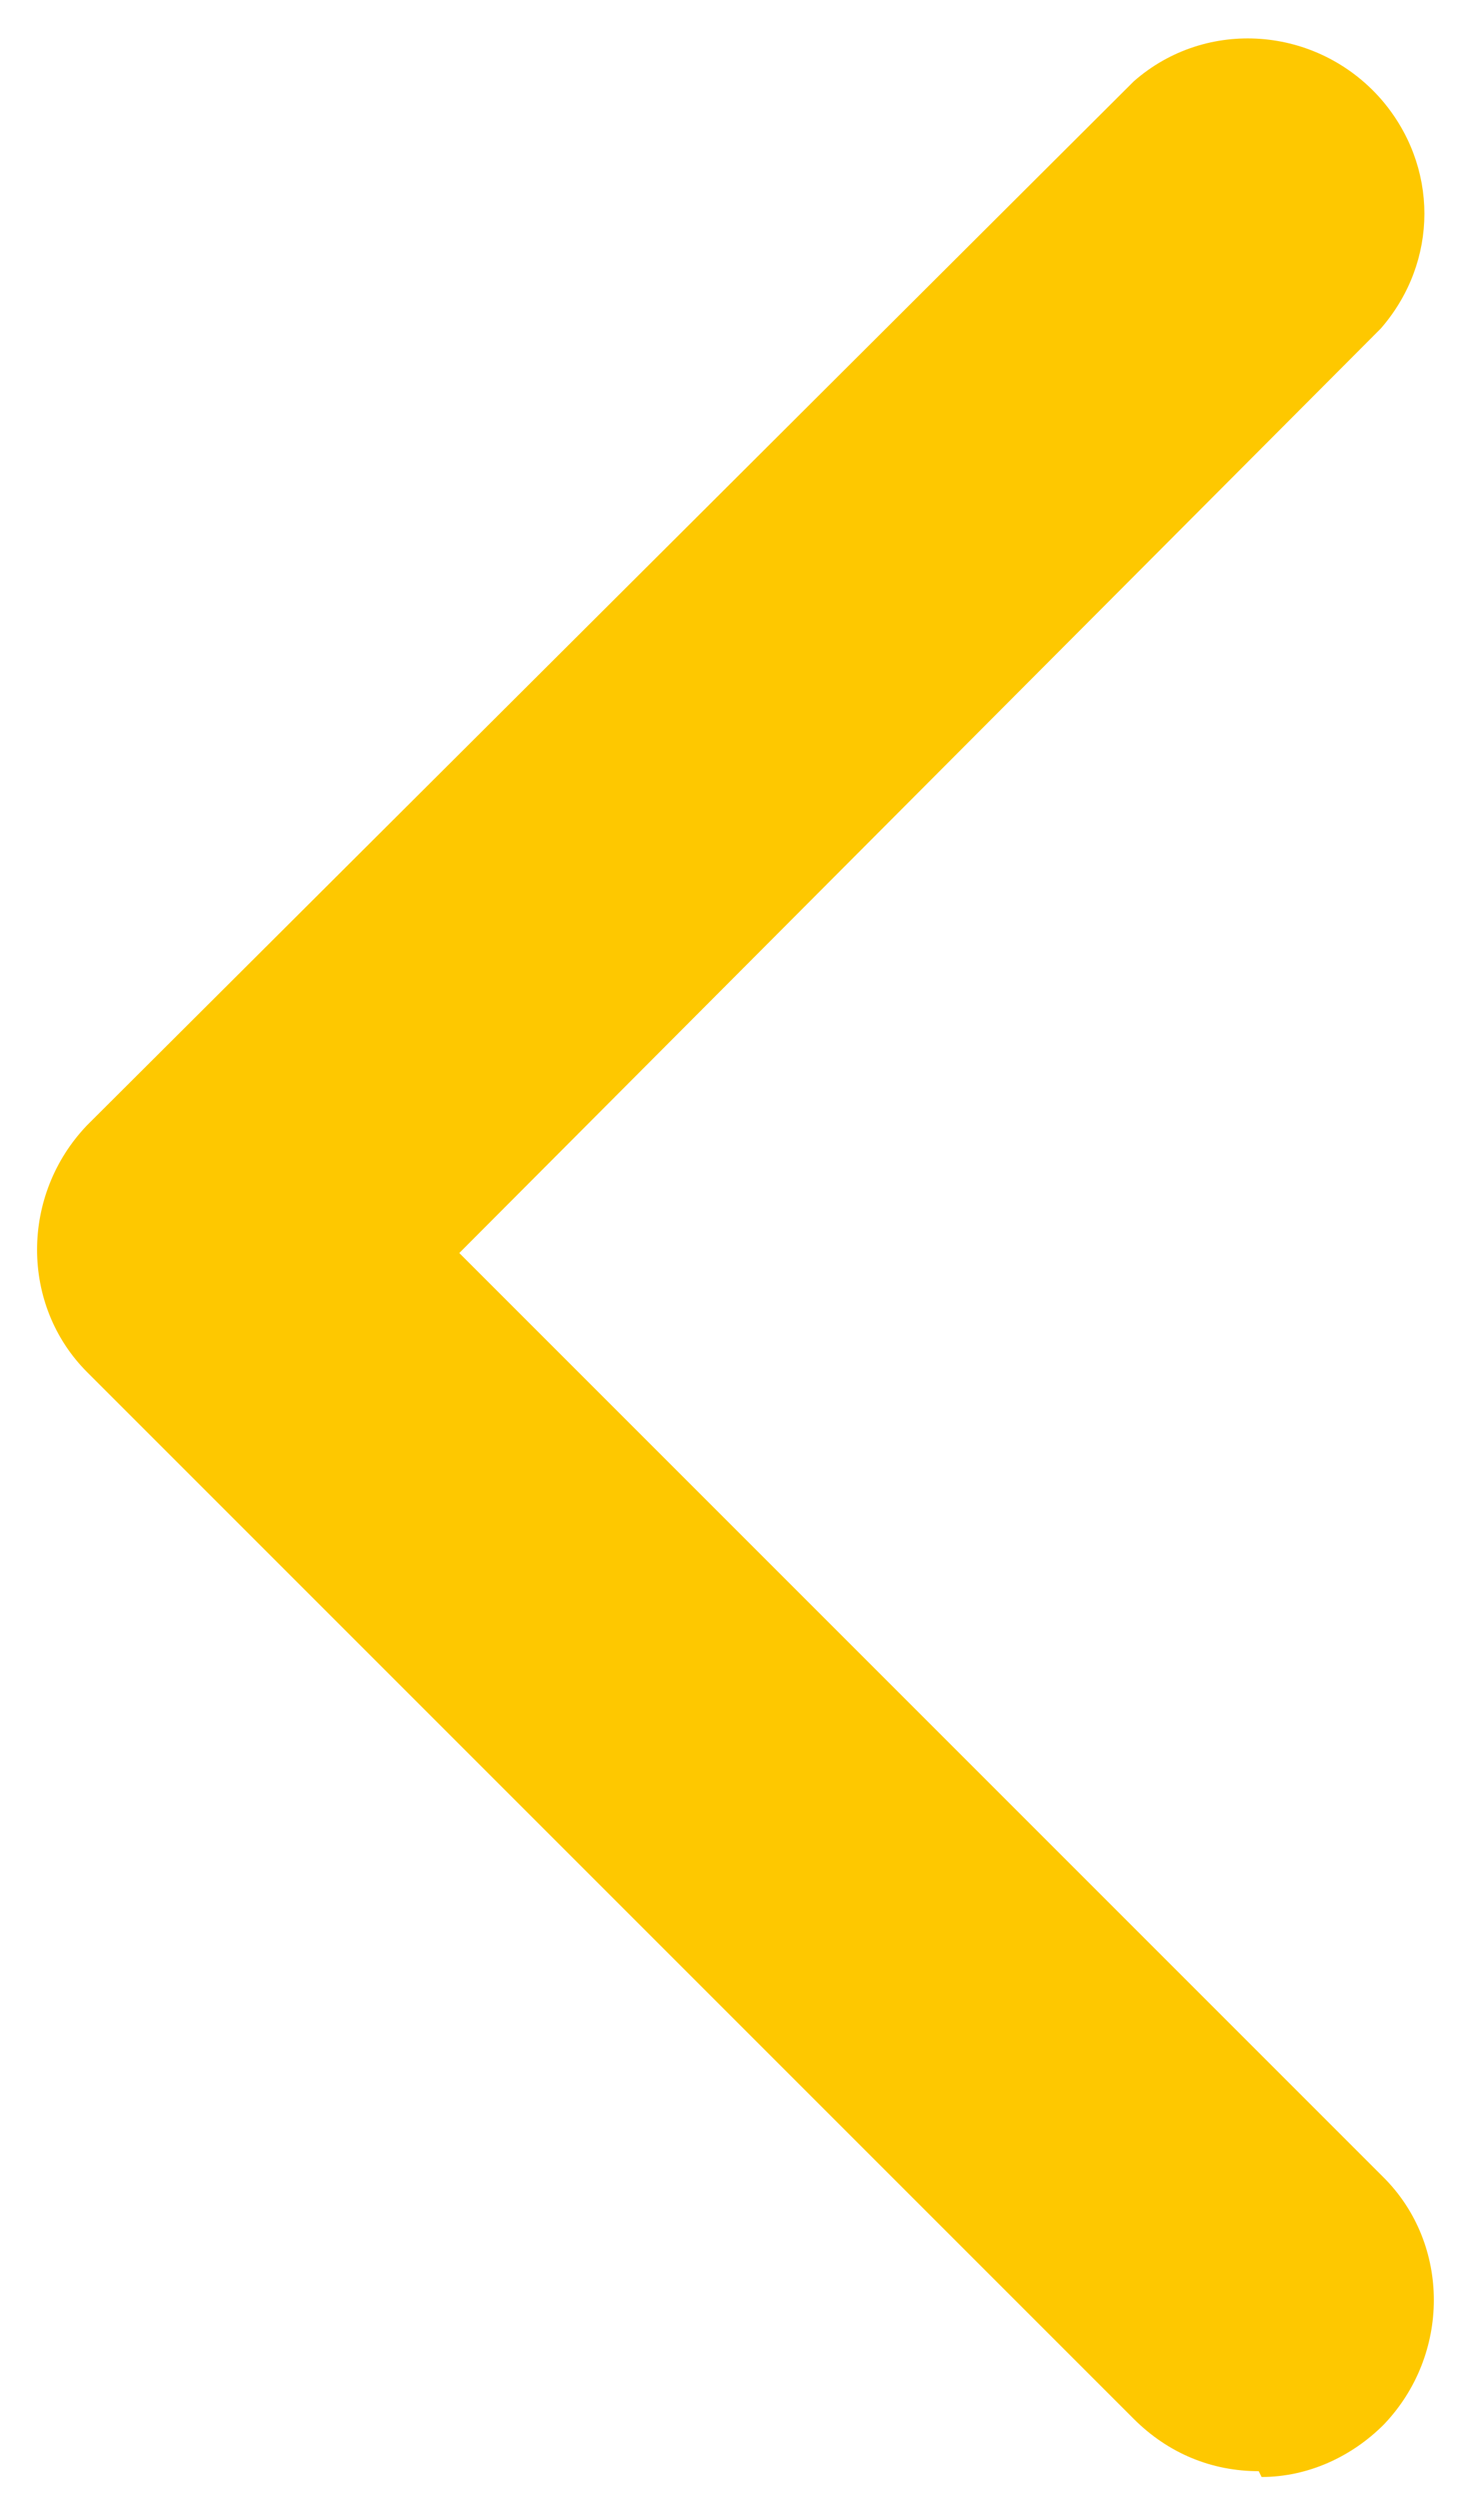
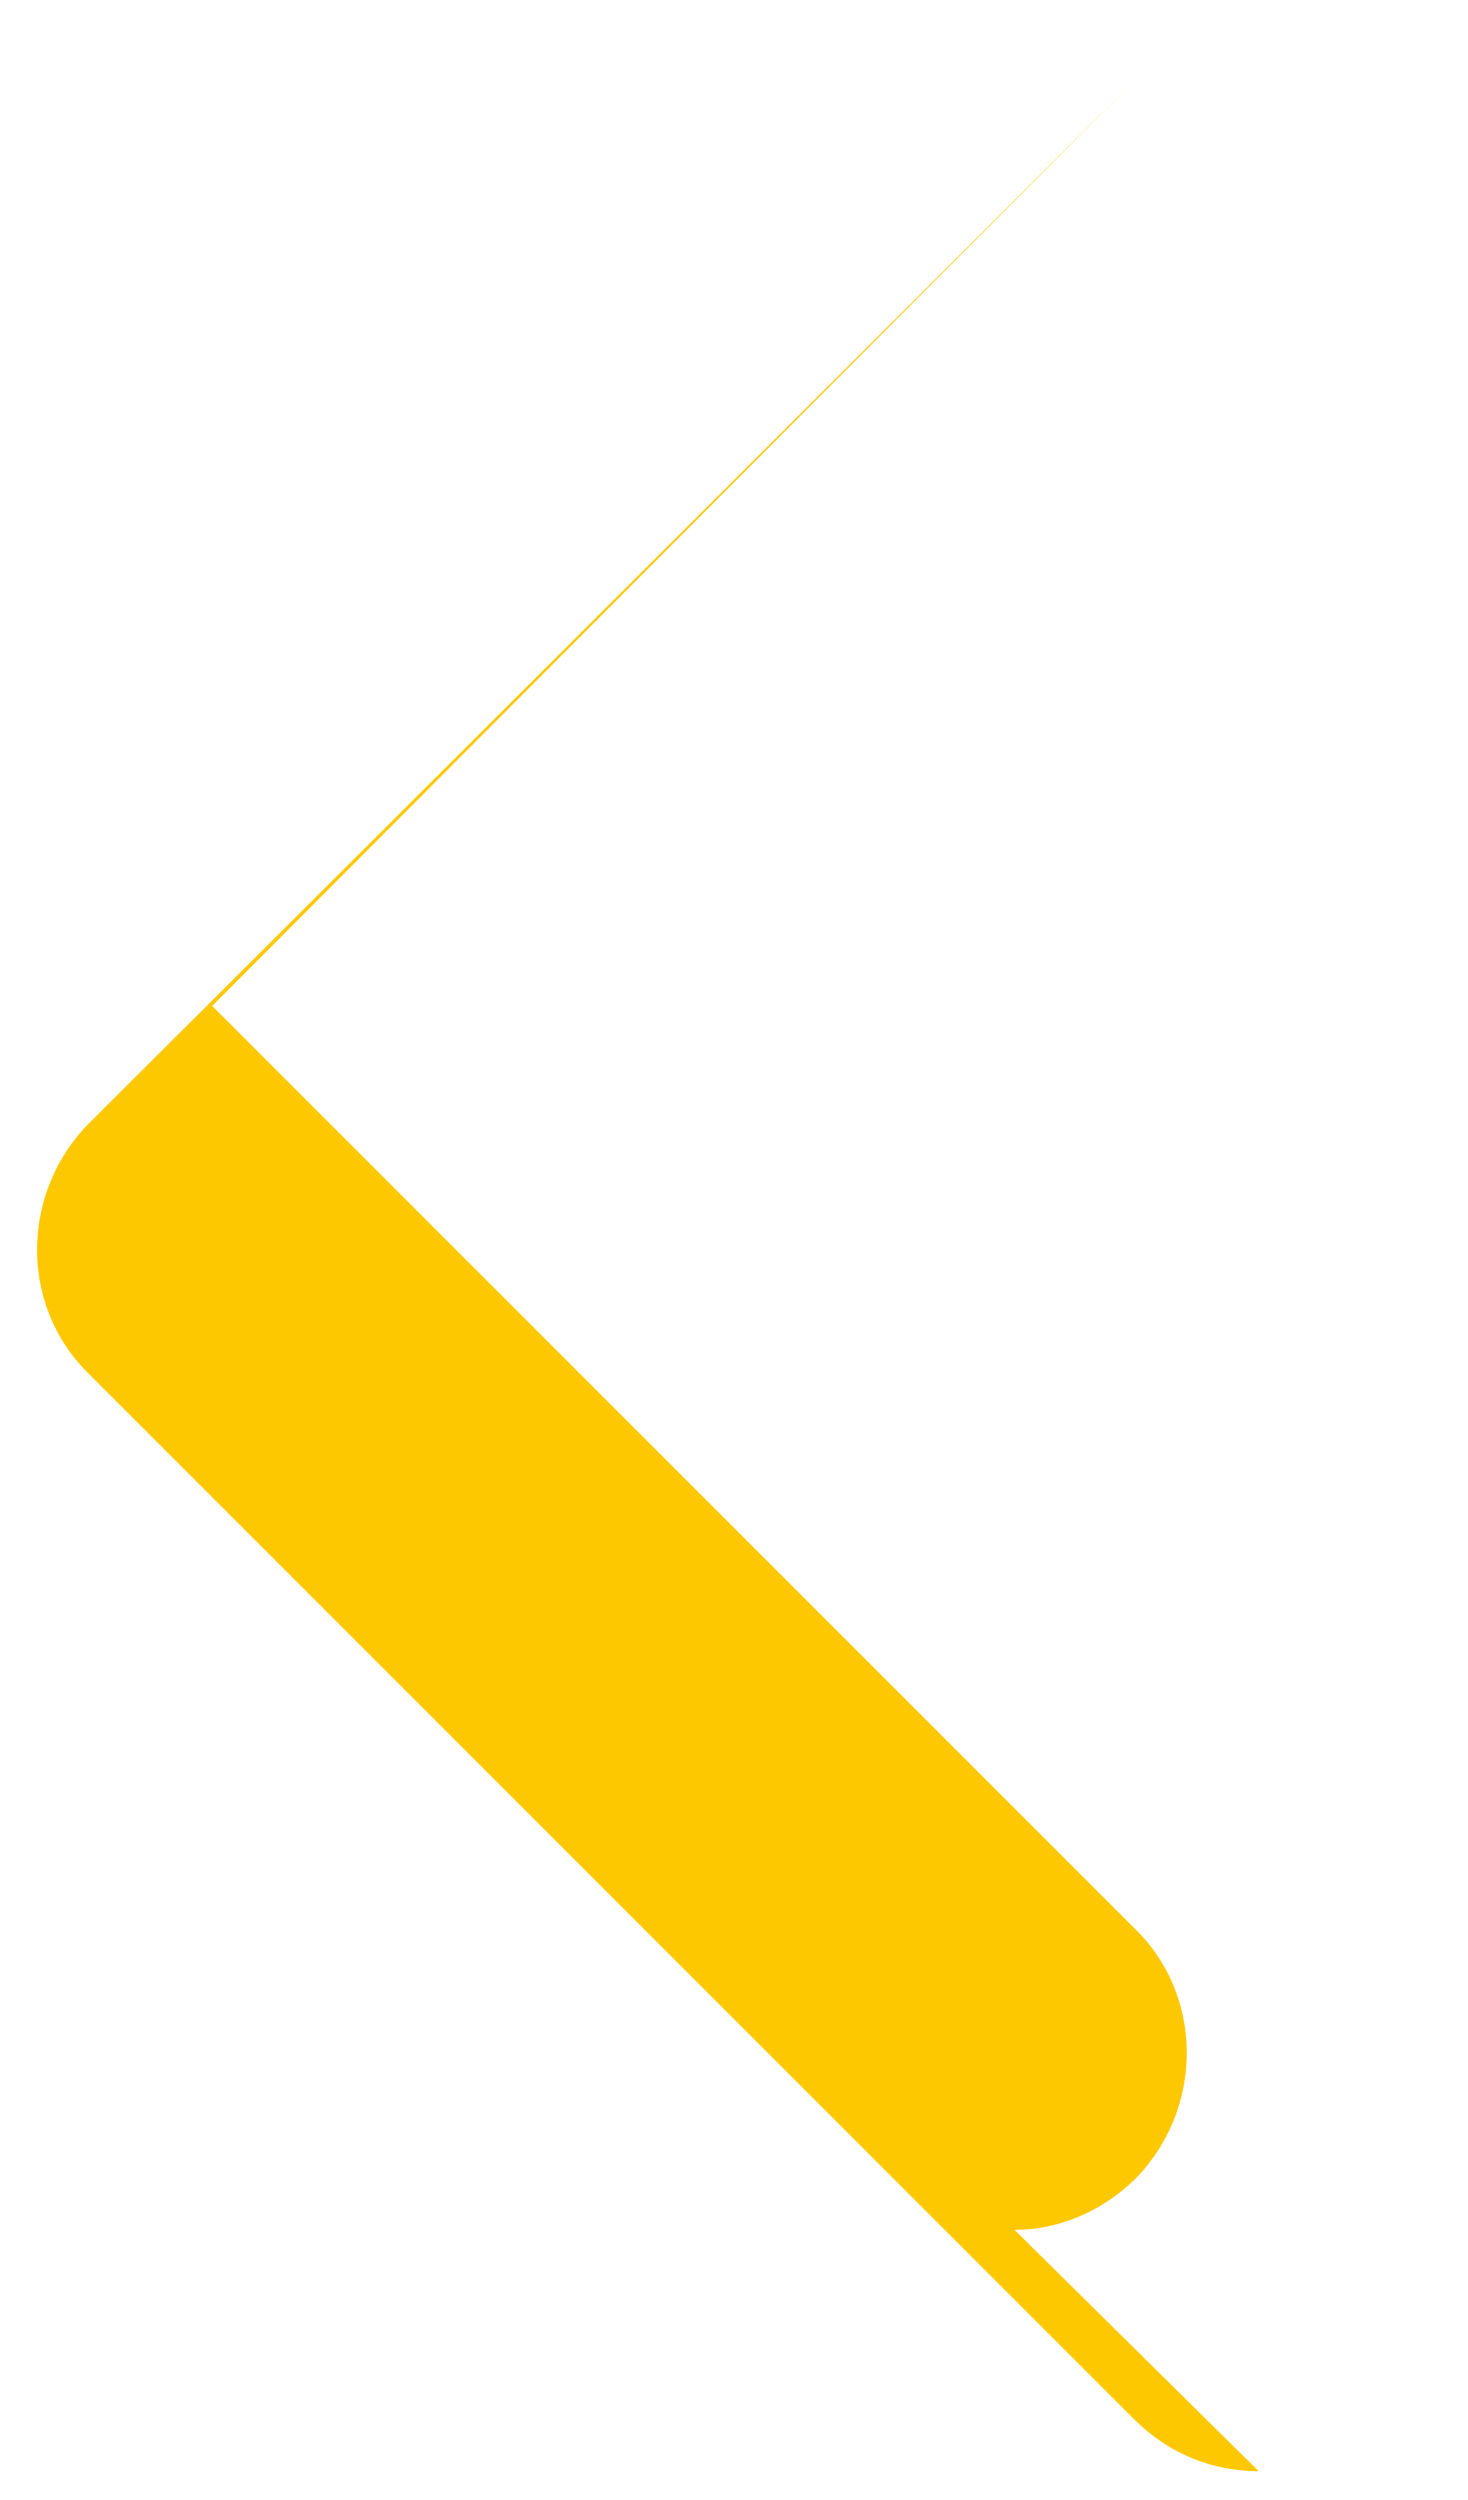
<svg xmlns="http://www.w3.org/2000/svg" id="Capa_1" version="1.1" viewBox="0 0 50.5 86">
  <defs>
    <style>
      .st0 {
        fill: #fec800;
      }
    </style>
  </defs>
-   <path class="st0" d="M43.3,85c-1.6,0-3.1-.6-4.3-1.8L3,47.2c-2.3-2.3-2.3-6.1,0-8.5L39,2.8c2.5-2.2,6.3-1.9,8.5.6,2,2.3,2,5.6,0,7.9l-31.7,31.8,31.8,31.8c2.3,2.3,2.3,6.1,0,8.5-1.1,1.1-2.6,1.8-4.2,1.8Z" />
+   <path class="st0" d="M43.3,85c-1.6,0-3.1-.6-4.3-1.8L3,47.2c-2.3-2.3-2.3-6.1,0-8.5L39,2.8l-31.7,31.8,31.8,31.8c2.3,2.3,2.3,6.1,0,8.5-1.1,1.1-2.6,1.8-4.2,1.8Z" />
</svg>